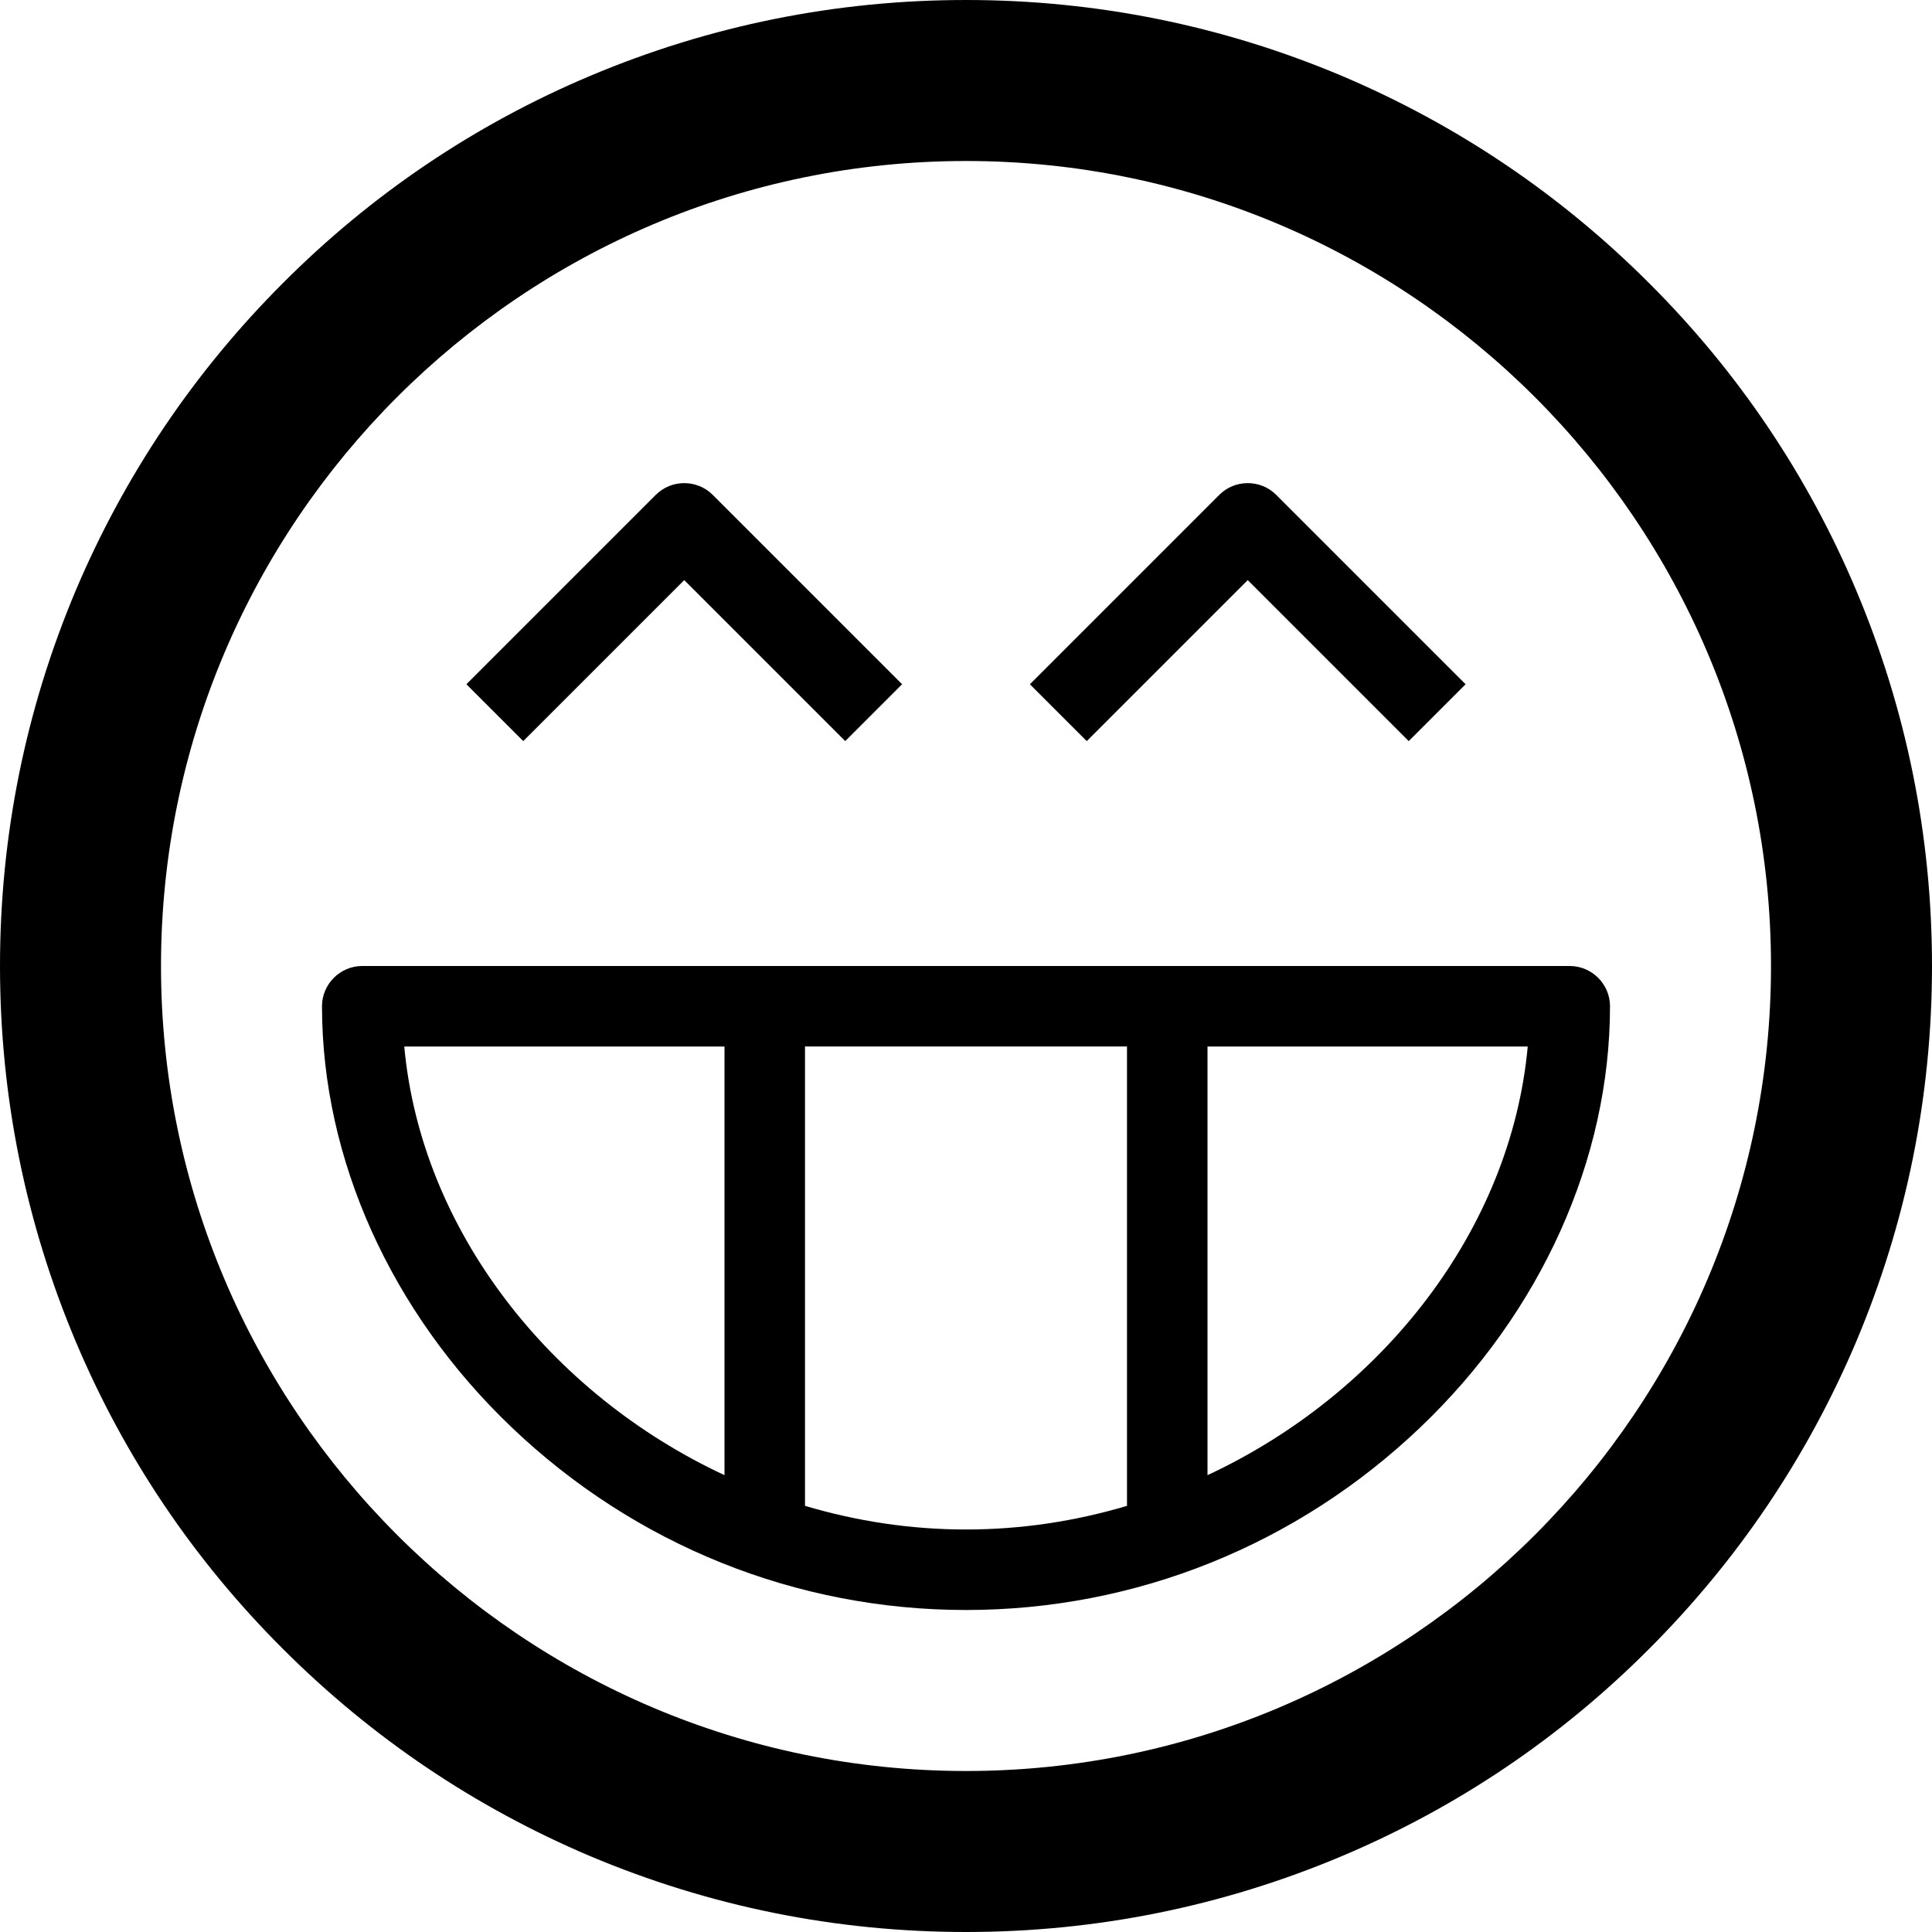
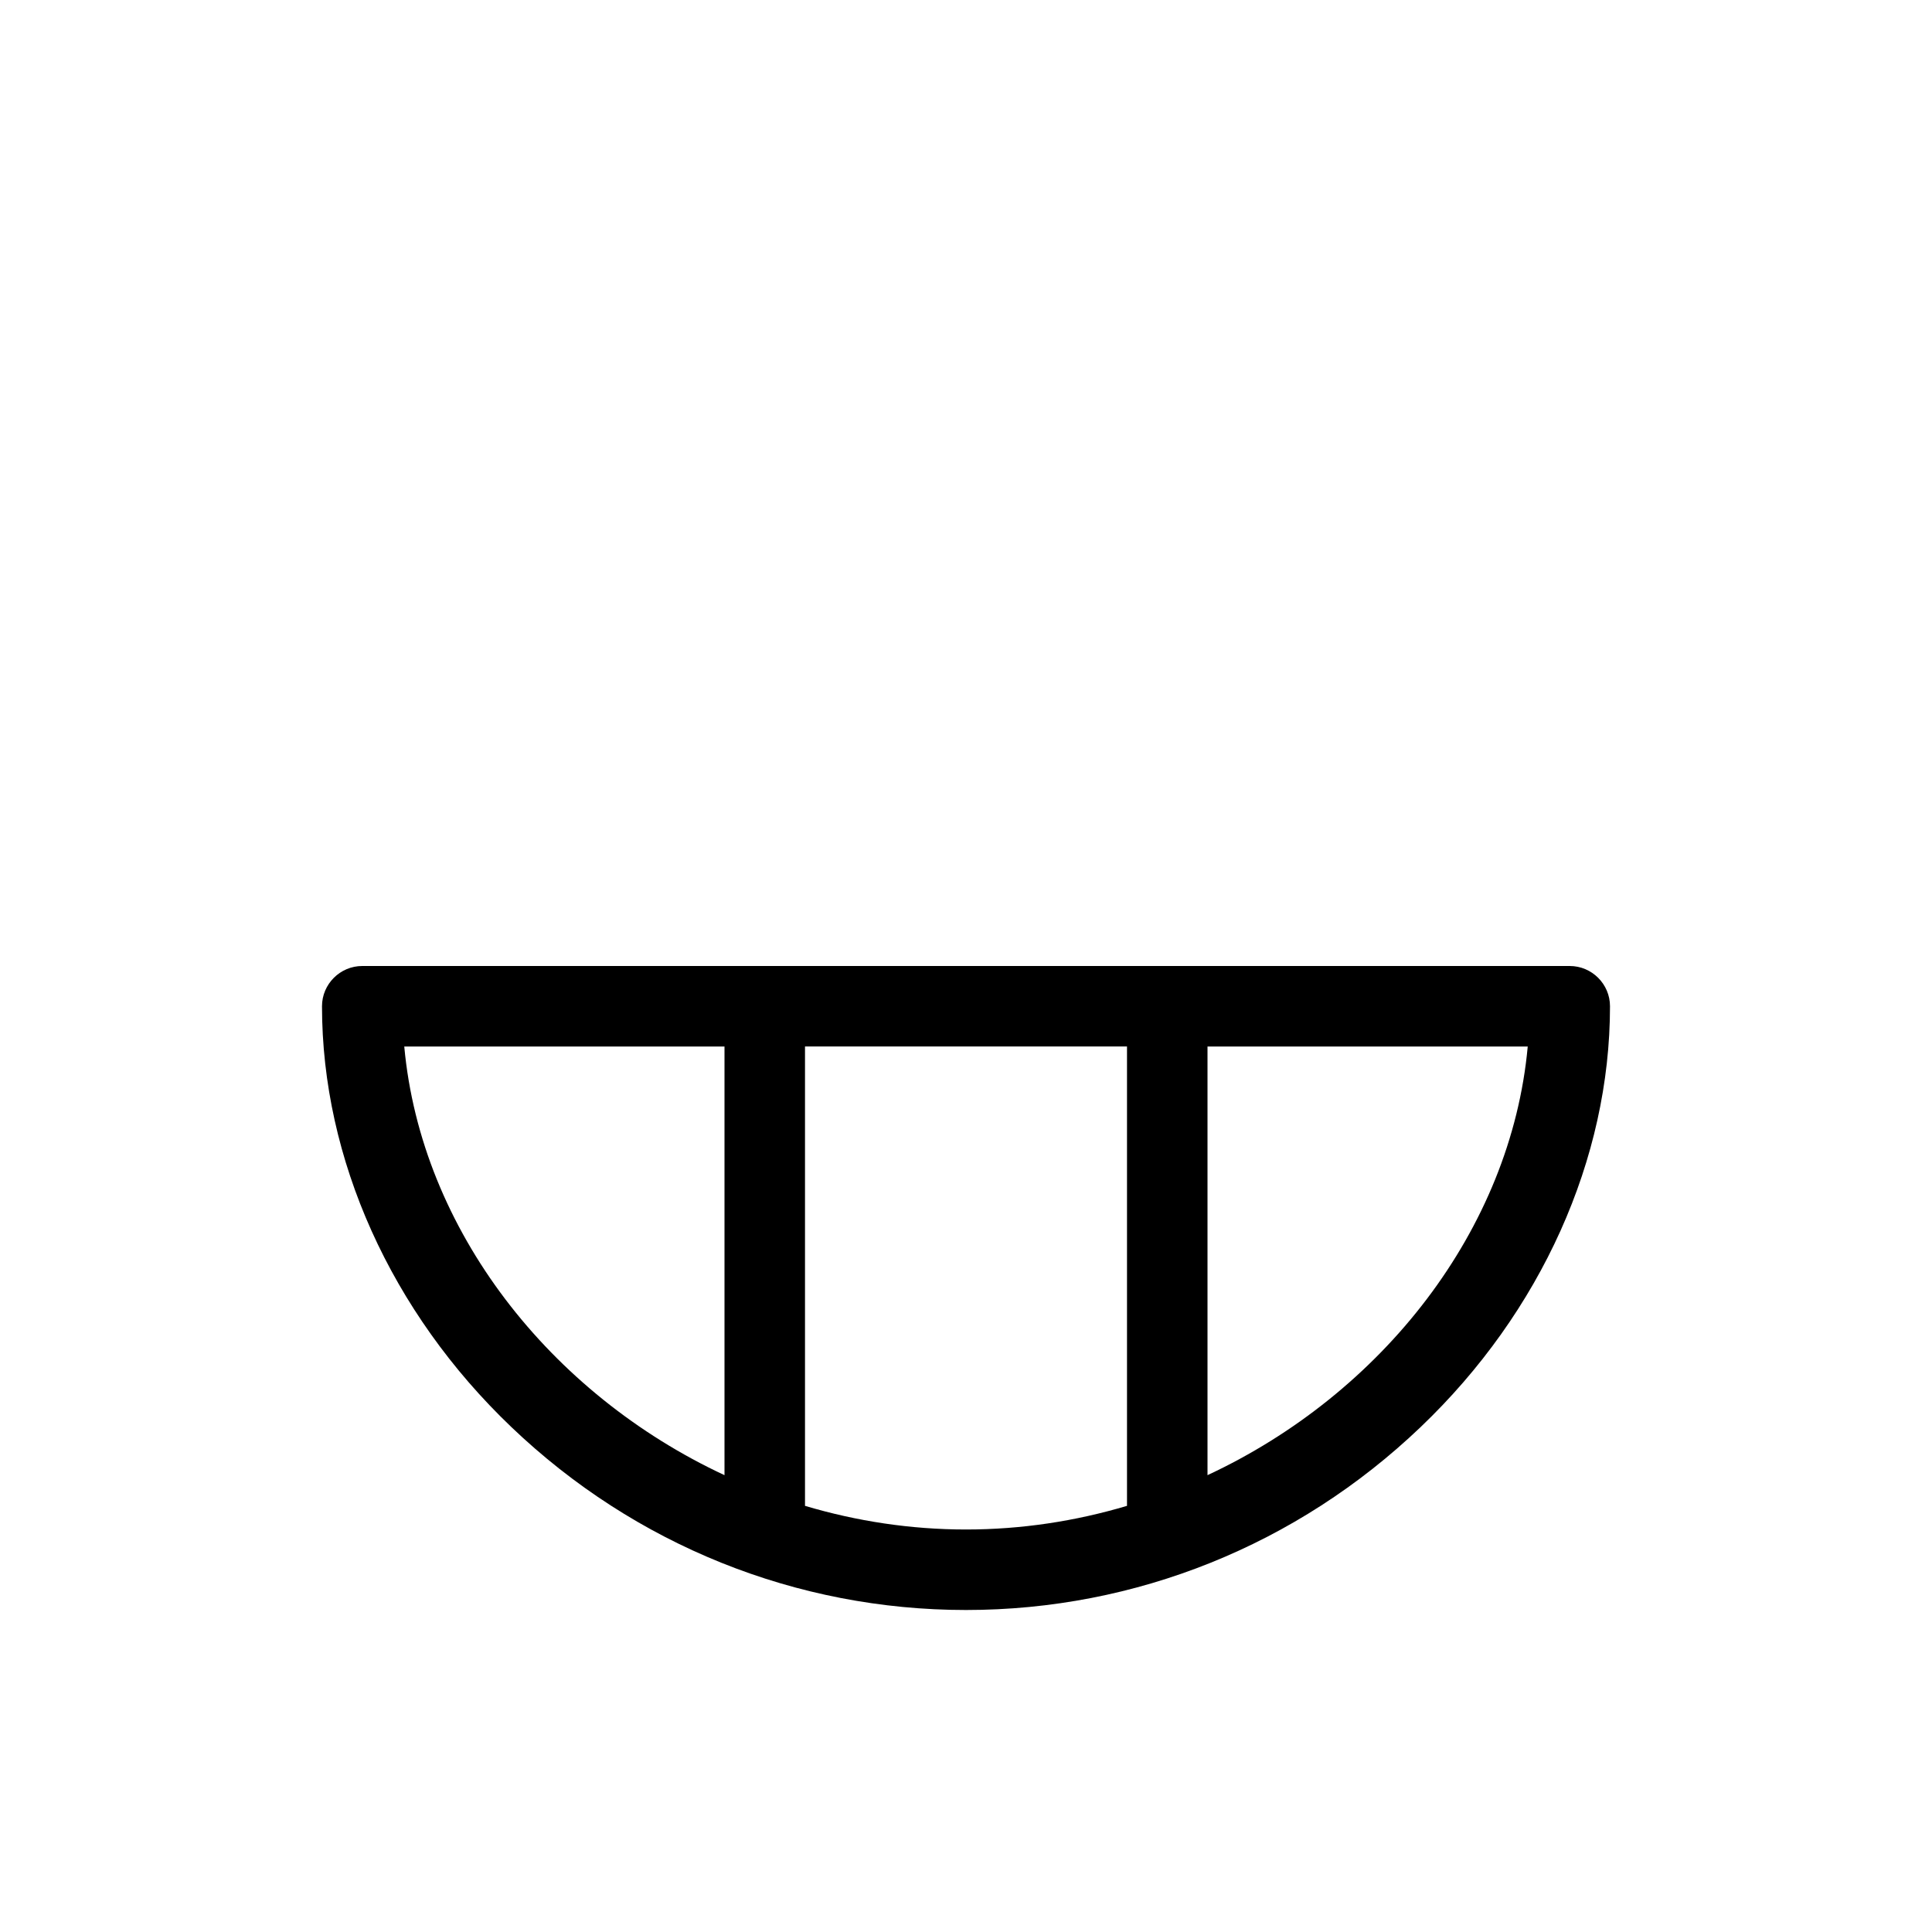
<svg xmlns="http://www.w3.org/2000/svg" width="768" height="768" viewBox="0 0 768 768">
  <title />
  <g id="icomoon-ignore"> </g>
-   <path d="M737.8 234.5c-19.3-45.7-47-86.8-82.3-122-35.3-35.3-76.3-62.9-122-82.3-47.4-20-97.7-30.2-149.5-30.2s-102.1 10.2-149.5 30.2c-45.7 19.3-86.8 47-122 82.3-35.3 35.3-62.9 76.3-82.3 122-20 47.4-30.2 97.7-30.2 149.5s10.2 102.1 30.2 149.5c19.3 45.7 47 86.8 82.3 122 35.3 35.3 76.3 62.9 122 82.3 47.4 20 97.7 30.2 149.5 30.2s102.1-10.2 149.5-30.2c45.7-19.3 86.8-47 122-82.3 35.3-35.3 62.9-76.3 82.3-122 20-47.4 30.2-97.7 30.2-149.5s-10.2-102.1-30.2-149.5zM384 704c-176.4 0-320-143.6-320-320s143.6-320 320-320c176.4 0 320 143.6 320 320s-143.6 320-320 320z" />
  <path d="M128 400c0 60.7 27.4 121.6 75.3 167.3 49.1 46.9 113.3 72.7 180.7 72.7s131.6-25.8 180.7-72.7c47.9-45.7 75.3-106.6 75.3-167.3 0-8.8-7.2-16-16-16h-480c-8.8 0-16 7.2-16 16zM320 598.6v-182.6h128v182.6c-20.5 6.1-42 9.4-64 9.4s-43.5-3.3-64-9.4zM480 586.4v-170.4h127.3c-6.7 73-58 138.1-127.3 170.4zM288 416v170.4c-69.3-32.3-120.6-97.4-127.3-170.4h127.3z" />
-   <path d="M272 230.6l64 64 22.6-22.6-75.3-75.3c-6.2-6.2-16.4-6.2-22.6 0l-75.3 75.3 22.6 22.6 64-64z" />
-   <path d="M496 230.6l64 64 22.6-22.6-75.3-75.3c-6.2-6.2-16.4-6.2-22.6 0l-75.3 75.3 22.6 22.6 64-64z" />
</svg>